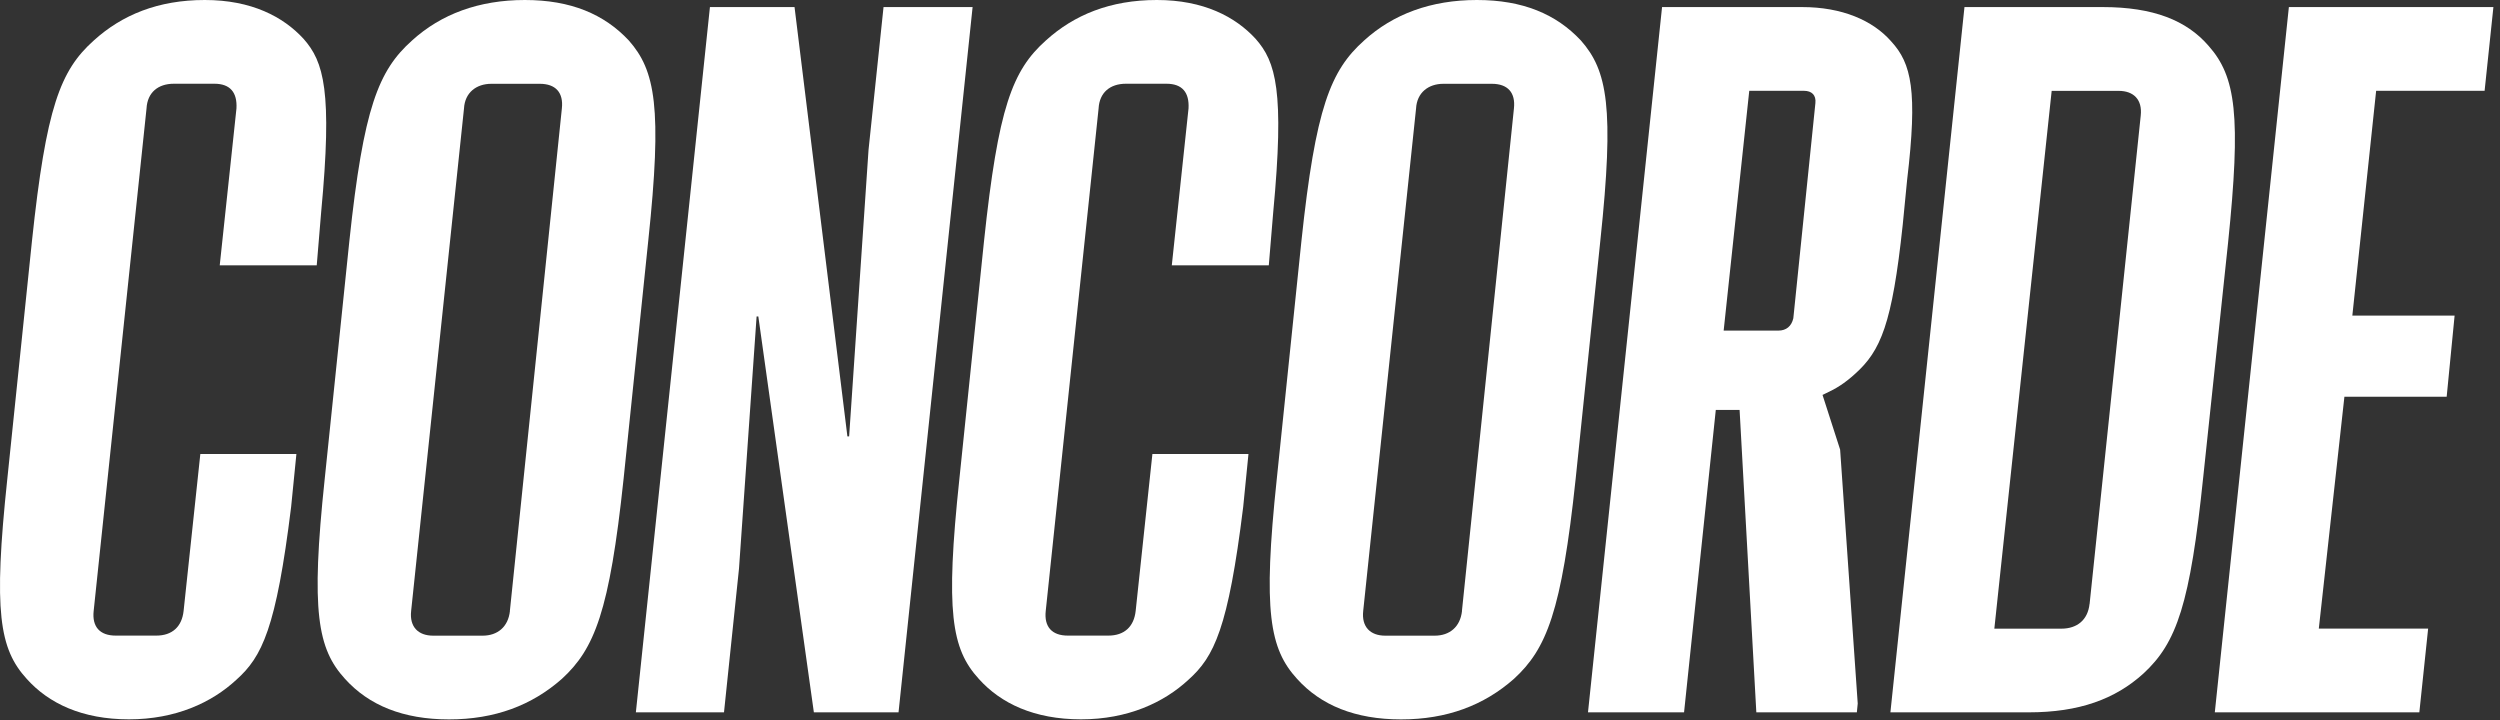
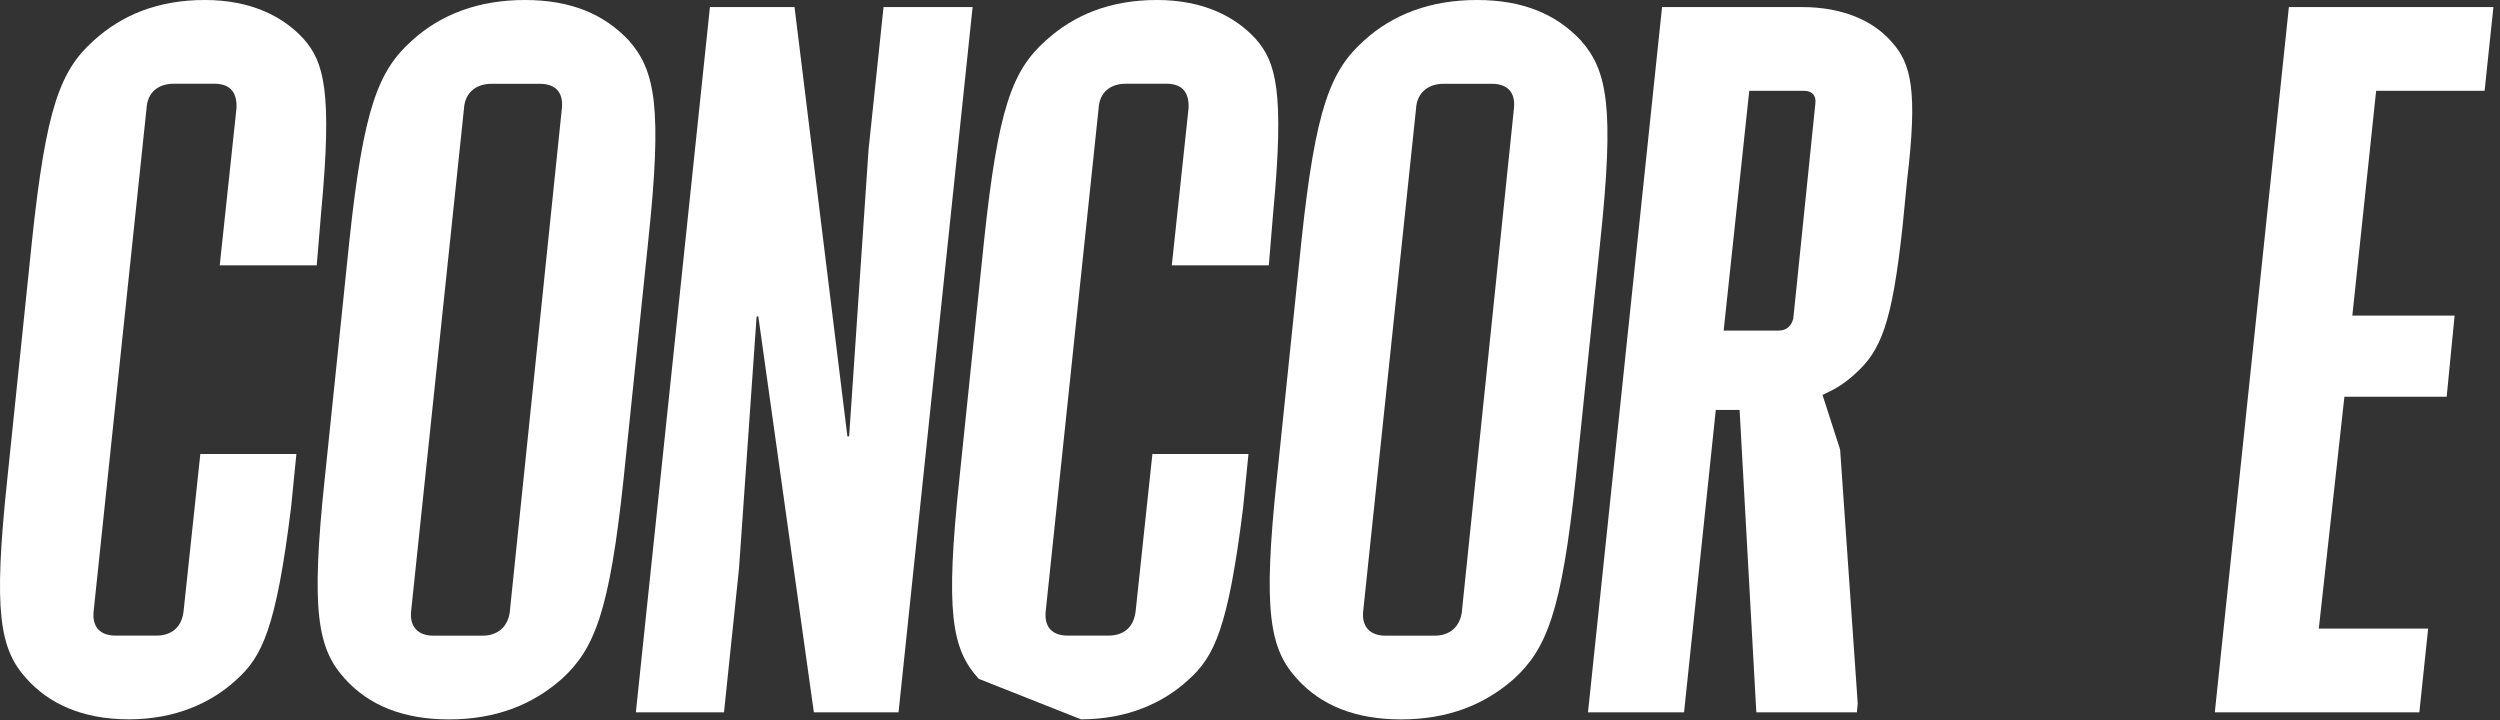
<svg xmlns="http://www.w3.org/2000/svg" width="375" height="108" viewBox="0 0 375 108" fill="none">
  <rect x="0" y="0" width="375" height="108" fill="#333333" stroke="none" />
  <path d="M4.01 101.83C-0.09 97.33 -1.02 91.78 1.1 71.81L4.8 36.1C6.92 16.13 9.03 10.58 14.06 6.08C18.29 2.24 23.71 0 30.72 0C37.73 0 42.49 2.51 45.53 5.82C48.57 9.26 49.89 13.62 48.17 31.87L47.51 39.8H32.96L35.47 16.26C35.6 13.88 34.54 12.56 32.16 12.56H26.08C23.7 12.56 22.11 13.88 21.98 16.26L14.05 91.64C13.79 94.02 14.98 95.34 17.36 95.34H23.44C25.82 95.34 27.28 94.02 27.54 91.64L30.05 68.1H44.46L43.67 76.03C41.42 94.28 39.31 98.51 35.47 101.95C31.77 105.39 26.35 107.9 19.34 107.9C12.33 107.9 7.31 105.52 4 101.82L4.01 101.83Z" fill="white" />
  <path d="M51.75 101.83C47.65 97.33 46.59 91.78 48.71 71.81L52.41 36.1C54.53 16.13 56.77 10.58 61.8 6.08C66.16 2.11 71.85 0 78.73 0C85.61 0 90.63 2.12 94.33 6.08C98.3 10.58 99.36 16.13 97.24 36.1L93.54 71.81C91.42 91.78 89.18 97.33 84.28 101.83C79.78 105.8 74.23 107.91 67.35 107.91C60.47 107.91 55.32 105.79 51.75 101.83ZM76.48 91.65L84.28 16.27C84.54 13.89 83.35 12.57 80.97 12.57H73.7C71.45 12.57 69.73 13.89 69.6 16.27L61.67 91.65C61.41 94.03 62.73 95.35 64.98 95.35H72.39C74.64 95.35 76.23 94.03 76.49 91.65H76.48Z" fill="white" />
  <path d="M106.48 1.061H119.18L127.11 65.46H127.37L130.28 22.48L132.53 1.061H145.89L134.78 106.851H122.08L113.75 47.471H113.49L110.85 85.291L108.6 106.851H95.38L106.49 1.061H106.48Z" fill="white" />
-   <path d="M146.82 101.83C142.72 97.33 141.79 91.78 143.91 71.81L147.61 36.1C149.73 16.13 151.84 10.58 156.87 6.08C161.1 2.24 166.52 0 173.53 0C180.54 0 185.3 2.51 188.34 5.82C191.38 9.26 192.7 13.62 190.98 31.87L190.32 39.8H175.77L178.28 16.26C178.41 13.88 177.35 12.56 174.97 12.56H168.89C166.51 12.56 164.92 13.88 164.79 16.26L156.86 91.64C156.6 94.02 157.79 95.34 160.17 95.34H166.25C168.63 95.34 170.09 94.02 170.35 91.64L172.86 68.1H187.27L186.48 76.03C184.23 94.28 182.12 98.51 178.28 101.95C174.58 105.39 169.16 107.9 162.15 107.9C155.14 107.9 150.12 105.52 146.81 101.82L146.82 101.83Z" fill="white" />
+   <path d="M146.82 101.83C142.72 97.33 141.79 91.78 143.91 71.81L147.61 36.1C149.73 16.13 151.84 10.58 156.87 6.08C161.1 2.24 166.52 0 173.53 0C180.54 0 185.3 2.51 188.34 5.82C191.38 9.26 192.7 13.62 190.98 31.87L190.32 39.8H175.77L178.28 16.26C178.41 13.88 177.35 12.56 174.97 12.56H168.89C166.51 12.56 164.92 13.88 164.79 16.26L156.86 91.64C156.6 94.02 157.79 95.34 160.17 95.34H166.25C168.63 95.34 170.09 94.02 170.35 91.64L172.86 68.1H187.27L186.48 76.03C184.23 94.28 182.12 98.51 178.28 101.95C174.58 105.39 169.16 107.9 162.15 107.9L146.82 101.83Z" fill="white" />
  <path d="M194.56 101.83C190.46 97.33 189.4 91.78 191.52 71.81L195.22 36.1C197.34 16.13 199.58 10.58 204.61 6.08C208.97 2.11 214.66 0 221.54 0C228.42 0 233.44 2.12 237.14 6.08C241.11 10.58 242.17 16.13 240.05 36.1L236.35 71.81C234.23 91.78 231.99 97.33 227.09 101.83C222.59 105.8 217.04 107.91 210.16 107.91C203.28 107.91 198.13 105.79 194.56 101.83ZM219.29 91.65L227.09 16.27C227.35 13.89 226.16 12.57 223.78 12.57H216.51C214.26 12.57 212.54 13.89 212.41 16.27L204.48 91.65C204.22 94.03 205.54 95.35 207.79 95.35H215.2C217.45 95.35 219.04 94.03 219.3 91.65H219.29Z" fill="white" />
  <path d="M249.299 1.061H270.329C276.279 1.061 280.909 3.041 283.689 6.221C286.729 9.531 287.659 13.63 286.069 26.98L285.409 33.721C283.819 48.661 282.099 52.63 278.269 56.071C276.679 57.52 275.359 58.321 273.909 58.981L273.379 59.24L276.019 67.441L278.659 105.531L278.529 106.851H263.449L260.939 61.49H257.369L252.609 106.851H238.199L249.309 1.061H249.299ZM268.999 47.74L272.309 15.471C272.439 14.281 271.779 13.621 270.589 13.621H262.389L258.549 49.591H266.749C267.939 49.591 268.729 48.931 268.999 47.74Z" fill="white" />
-   <path d="M294.661 1.061H315.421C322.961 1.061 327.981 3.041 331.291 6.881C335.391 11.511 336.181 17.331 334.201 36.501L330.501 71.41C328.521 90.591 326.531 96.401 321.511 101.031C317.281 104.871 311.861 106.851 304.321 106.851H283.561L294.671 1.061H294.661ZM313.441 90.591L321.111 17.331C321.371 14.951 320.051 13.63 317.801 13.63H307.751L299.151 94.3H309.201C311.581 94.3 313.171 92.981 313.431 90.6L313.441 90.591Z" fill="white" />
  <path d="M343.331 1.061H374.011L372.691 13.621H356.421L352.851 47.341H368.191L367.001 59.511H351.661L347.821 94.291H364.221L362.901 106.851H332.221L343.331 1.061Z" fill="white" />
</svg>